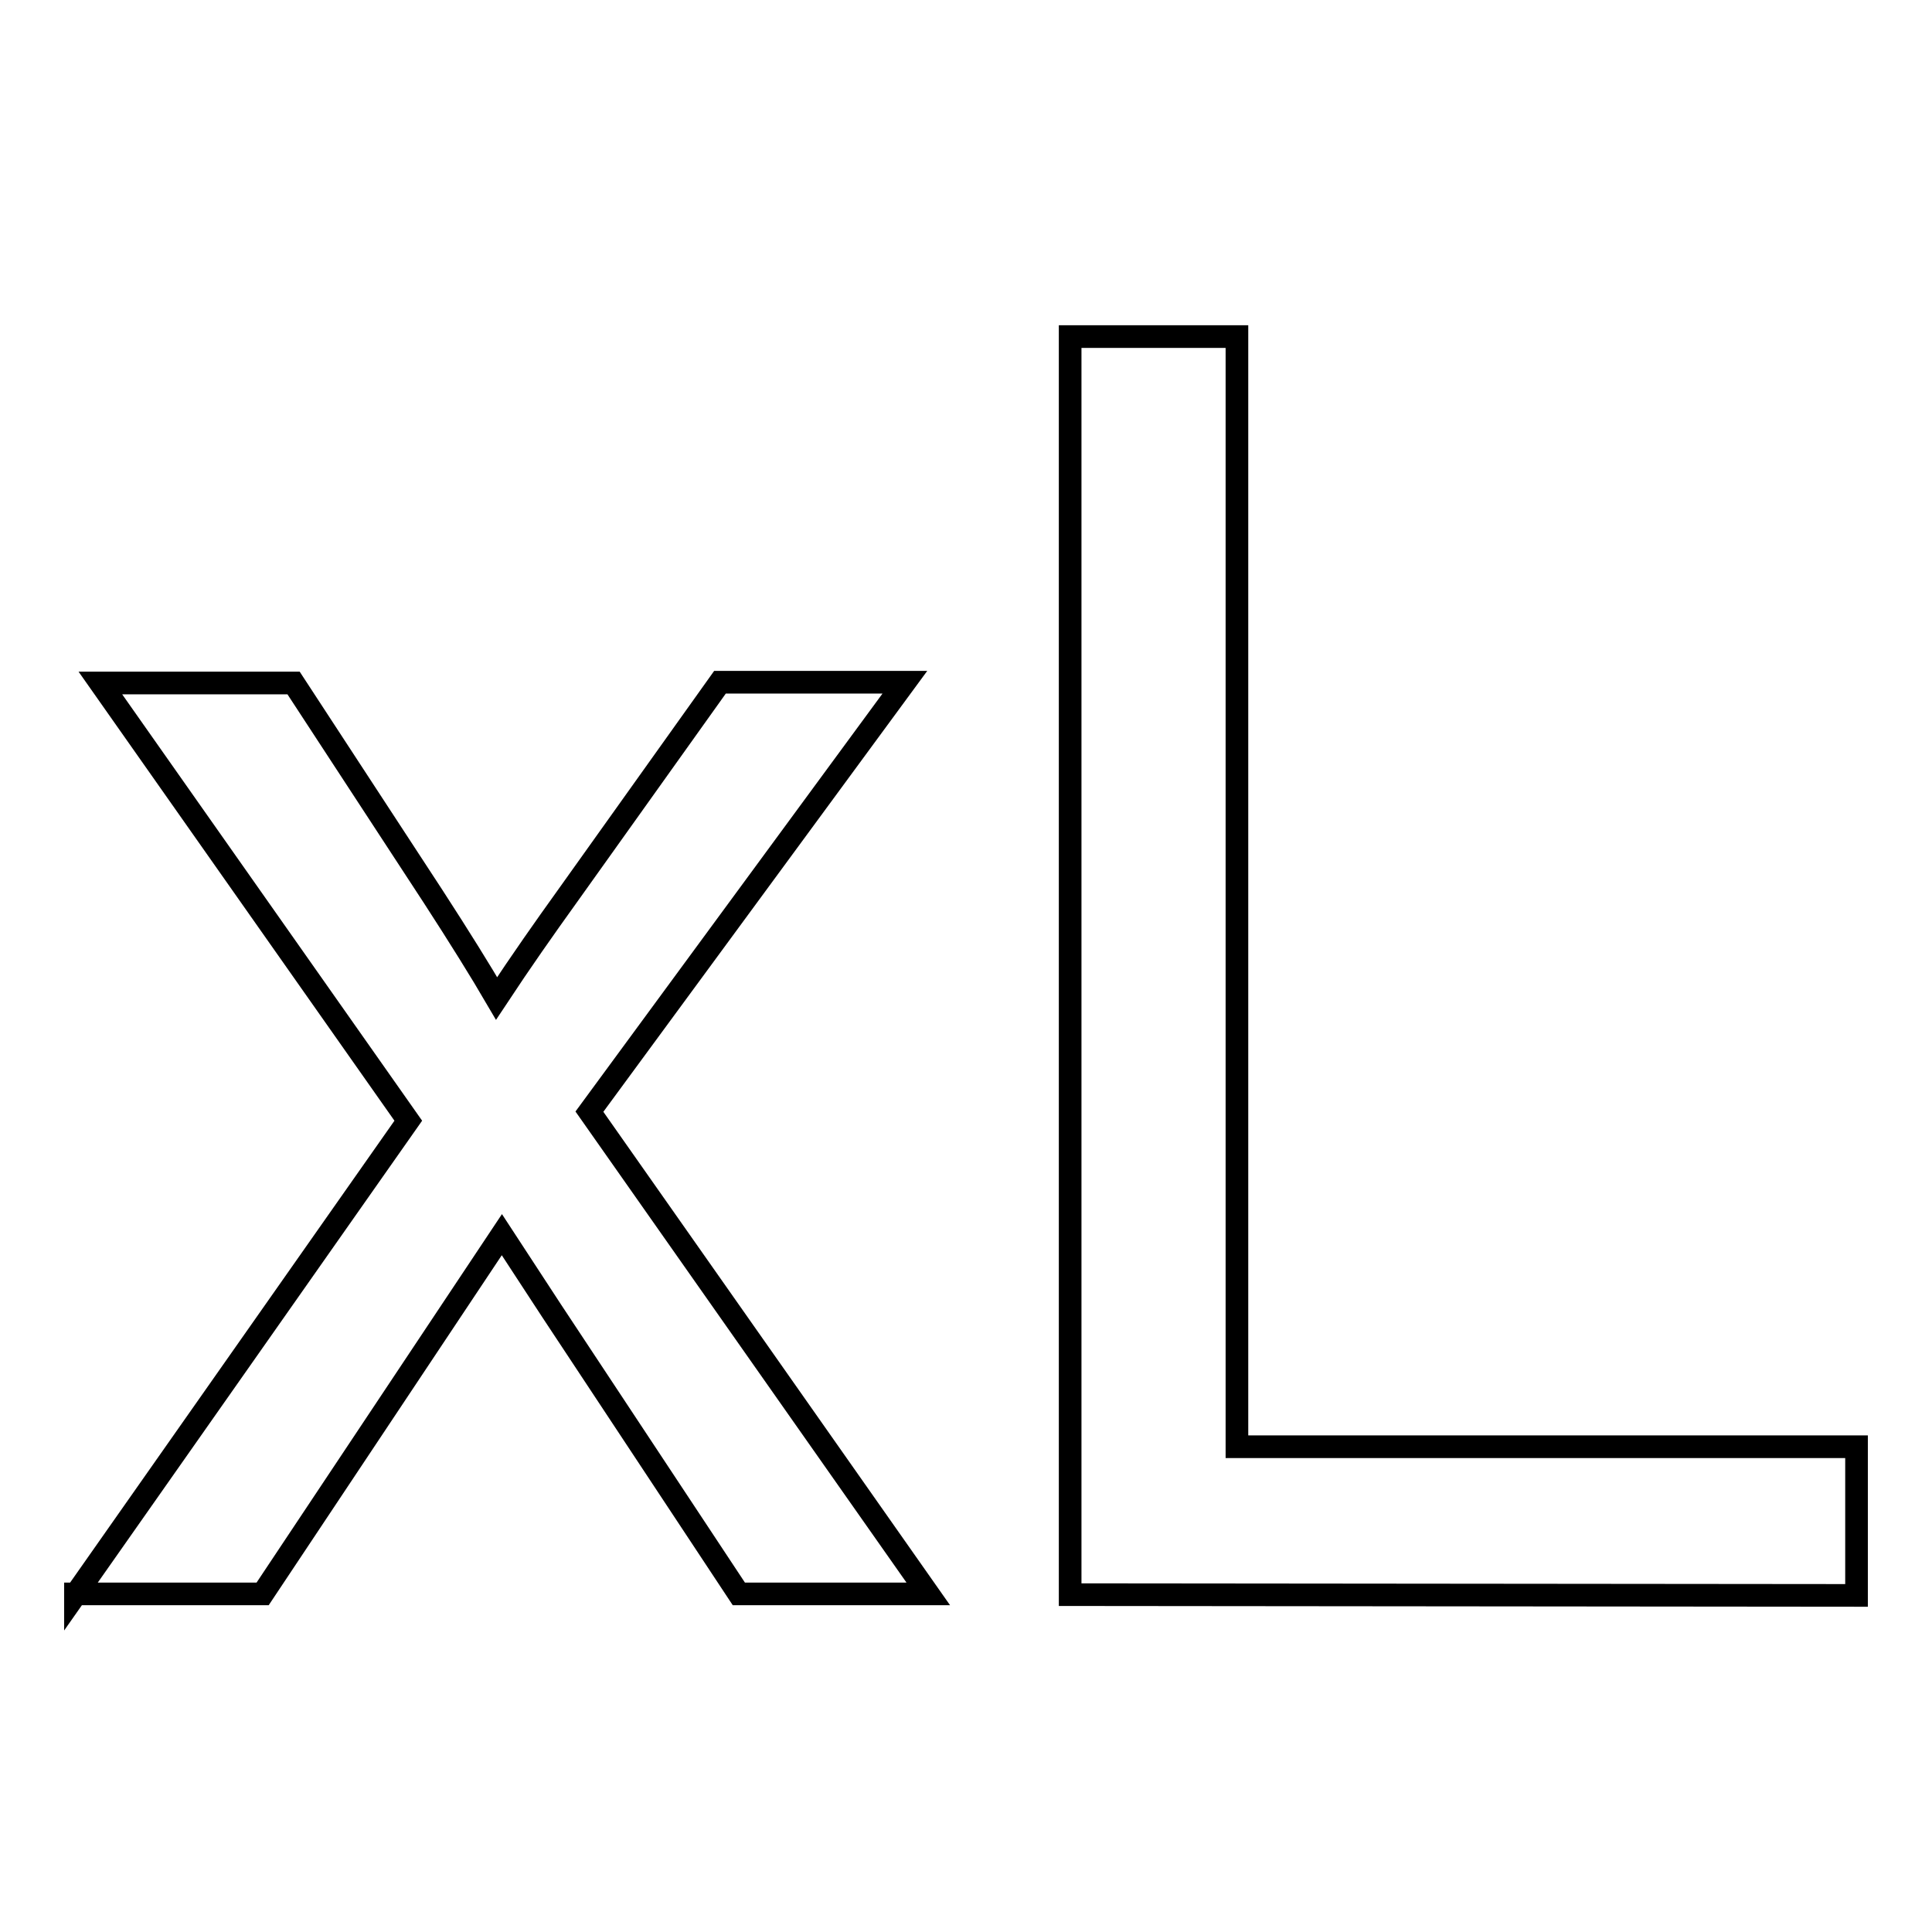
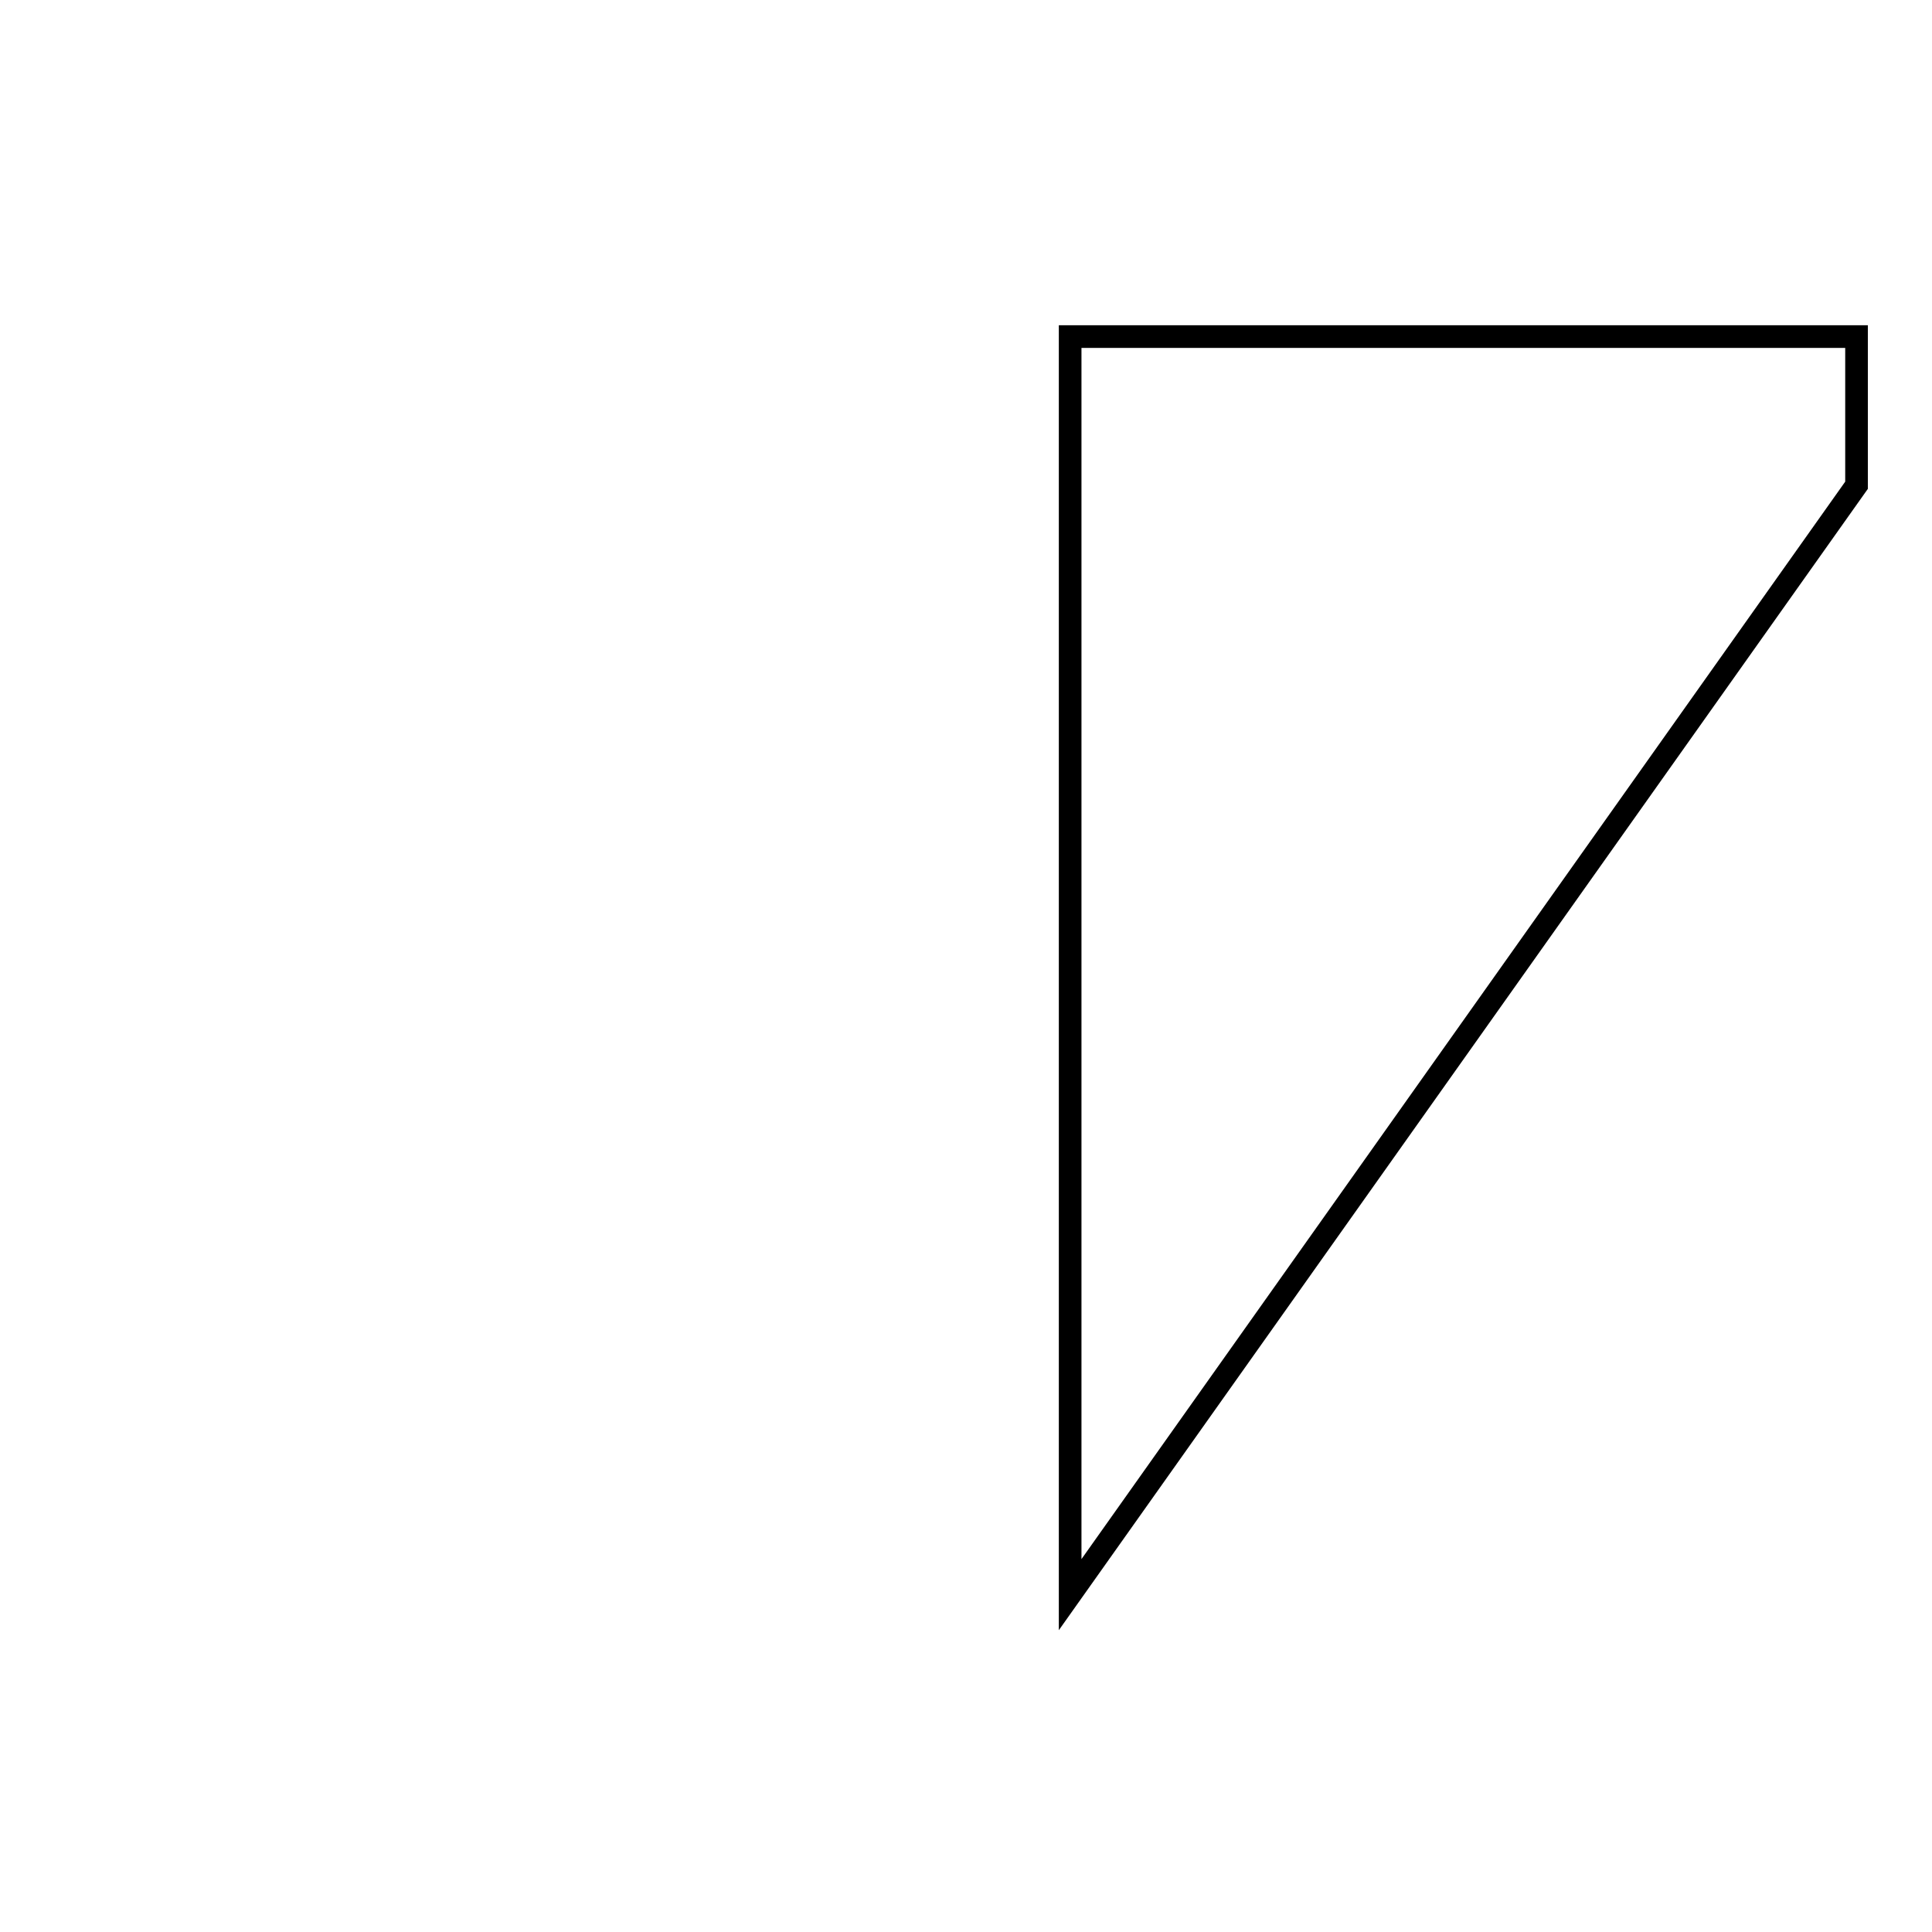
<svg xmlns="http://www.w3.org/2000/svg" version="1.1" x="0px" y="0px" viewBox="0 0 256 256" enable-background="new 0 0 256 256" xml:space="preserve">
  <g>
    <g>
-       <path stroke-width="3" fill-opacity="0" stroke="#000000" d="M10,211.3l44.1-62.8l-40.8-58h25.6l18.5,28.3c3.5,5.4,6.3,9.9,8.4,13.5c3.3-5,6.4-9.4,9.2-13.3l20.4-28.6h24.5l-41.8,56.9l44.9,63.9H97.9l-24.8-37.5l-6.6-10.1l-31.7,47.6H10z" />
-       <path stroke-width="3" fill-opacity="0" stroke="#000000" d="M141.8,211.3V44.6h22.1v147.1H246v19.7L141.8,211.3L141.8,211.3z" />
+       <path stroke-width="3" fill-opacity="0" stroke="#000000" d="M141.8,211.3V44.6h22.1H246v19.7L141.8,211.3L141.8,211.3z" />
    </g>
  </g>
</svg>